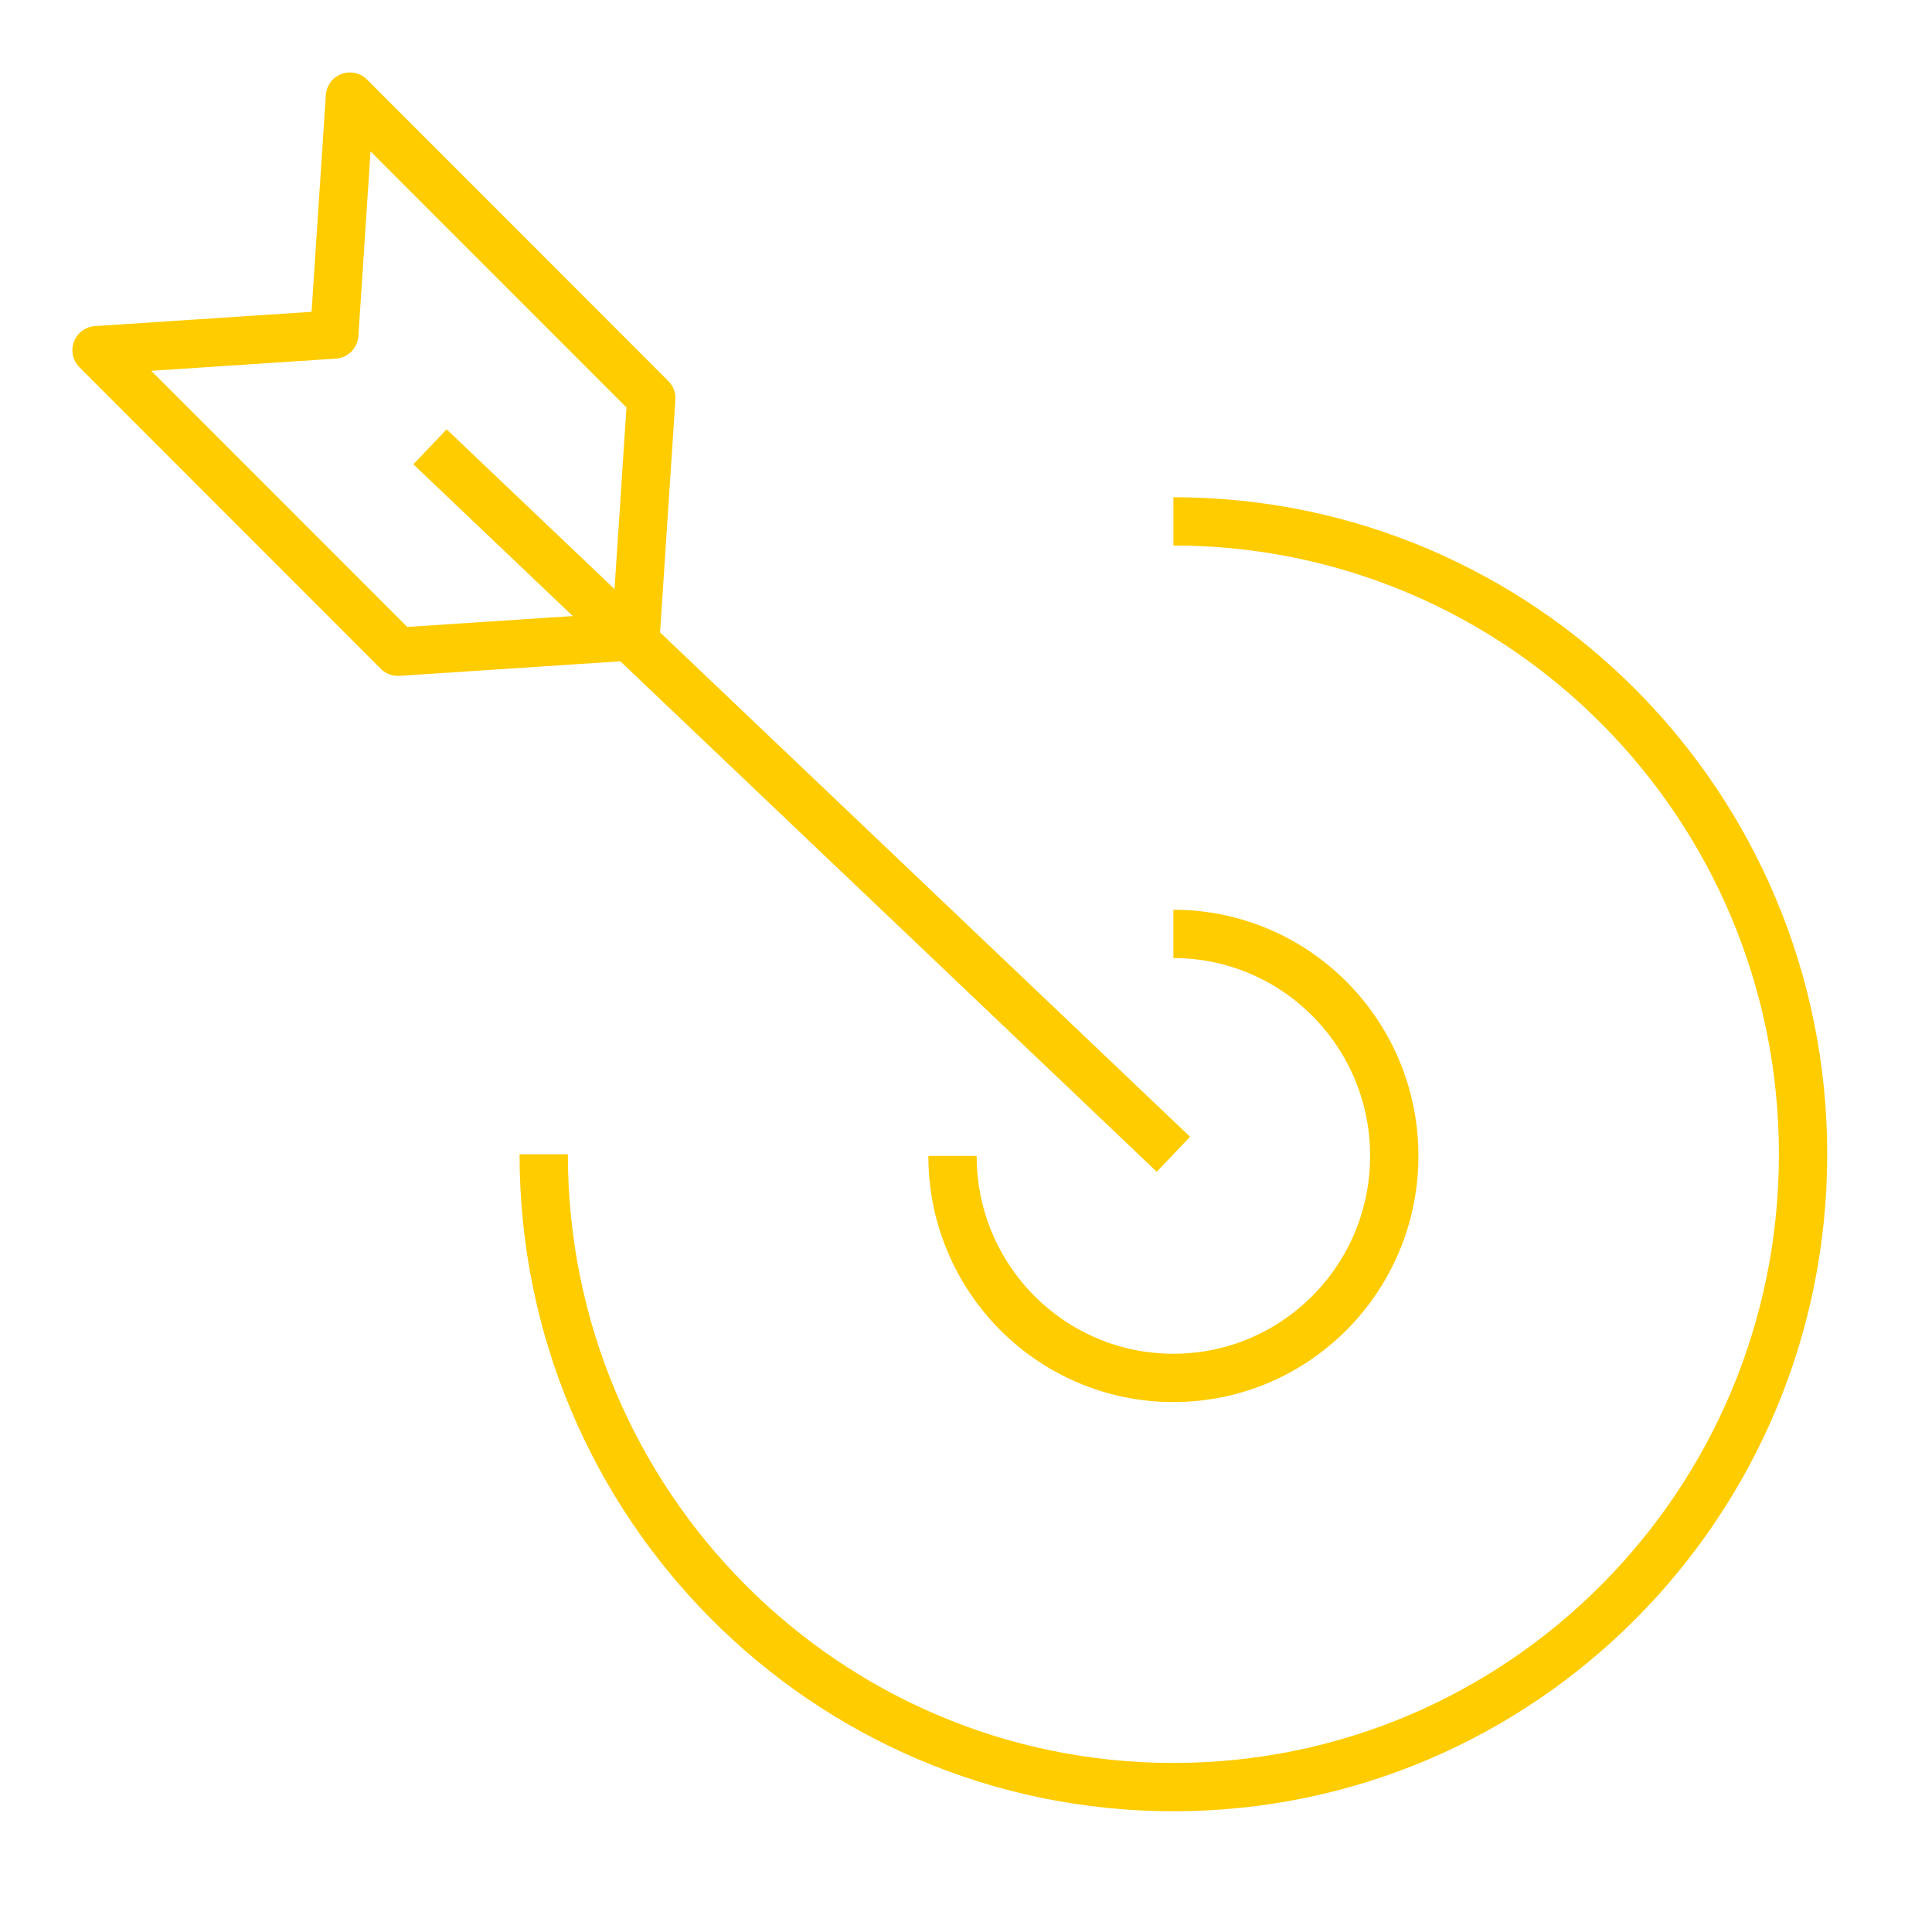
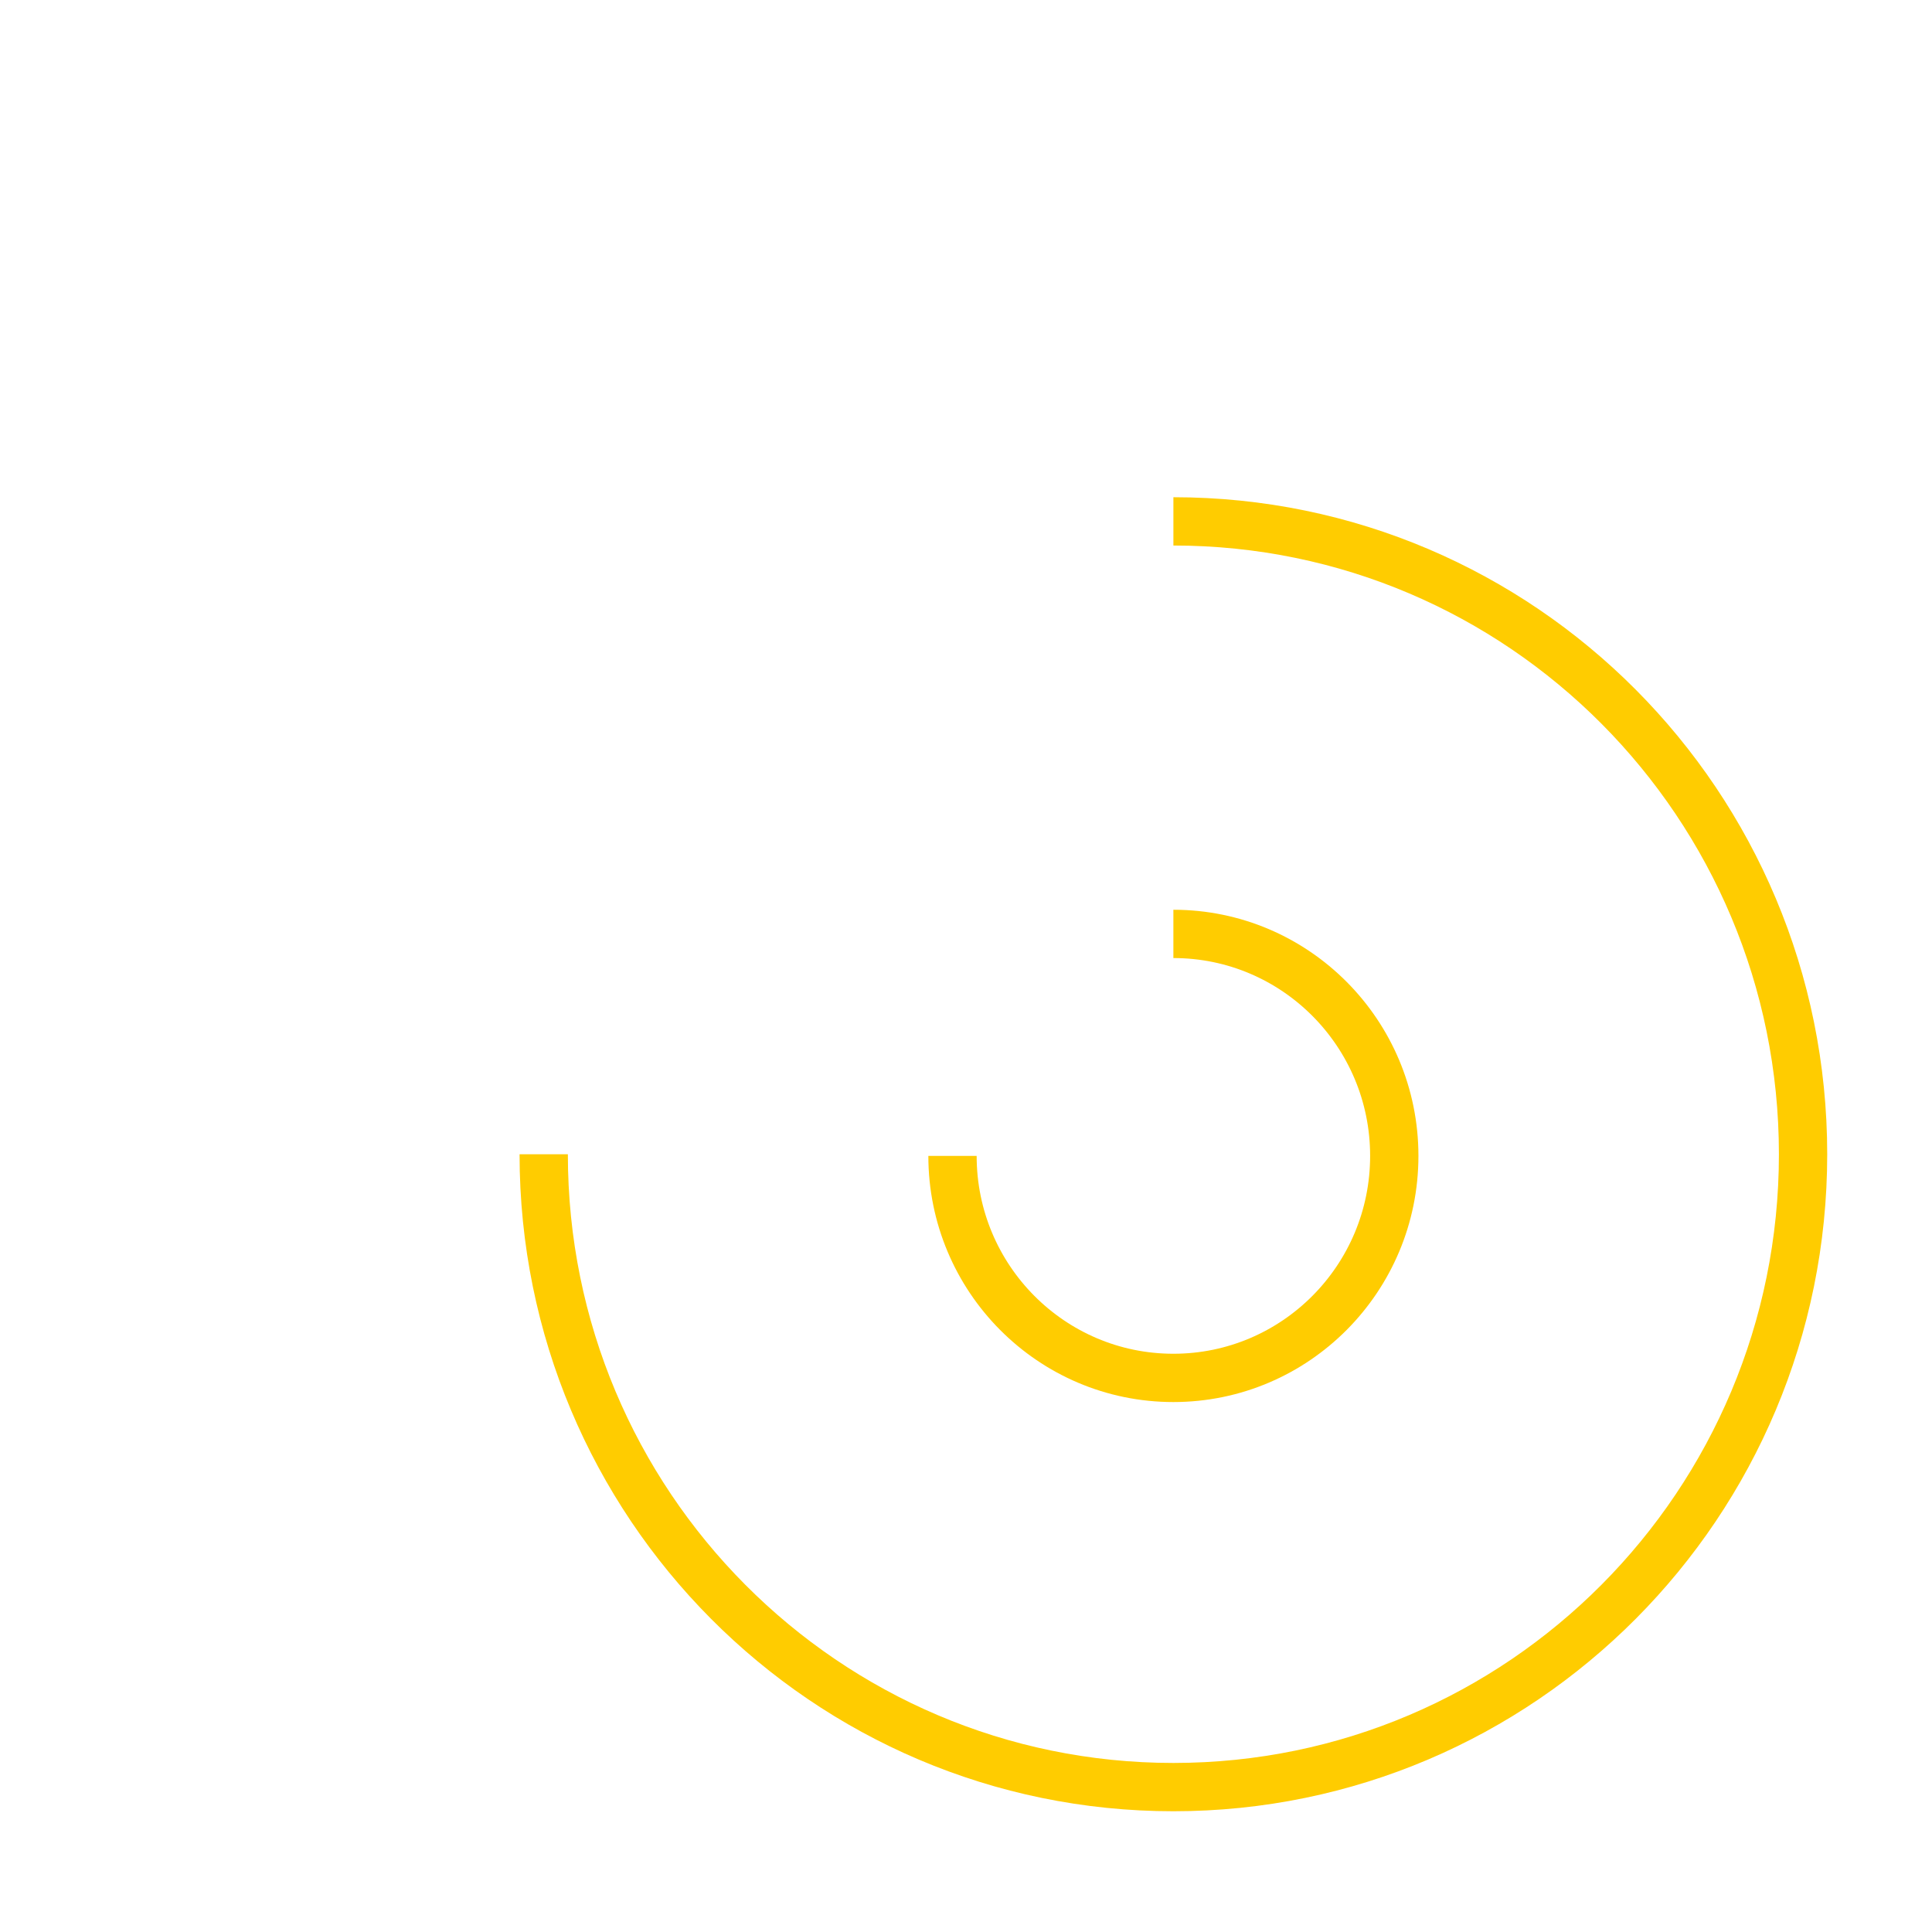
<svg xmlns="http://www.w3.org/2000/svg" width="80" height="80" viewBox="0 0 80 80" fill="none">
  <path d="M48.588 21.589C62.989 21.589 74.661 33.32 74.661 47.795C74.661 62.269 62.989 74 48.588 74C34.186 74 22.514 62.269 22.514 47.795" stroke="#FFCC00" stroke-width="2" stroke-miterlimit="10" stroke-linejoin="round" />
  <path d="M48.587 38.671C53.638 38.671 57.734 42.787 57.734 47.863C57.734 52.94 53.638 57.056 48.587 57.056C43.537 57.056 39.441 52.94 39.441 47.863" stroke="#FFCC00" stroke-width="2" stroke-miterlimit="10" stroke-linejoin="round" />
-   <path d="M26.969 16.487L26.32 26.339L16.476 26.988L3.997 14.501L13.842 13.852L14.49 4L26.969 16.487Z" stroke="#FFCC00" stroke-width="2" stroke-miterlimit="10" stroke-linejoin="round" />
-   <path d="M48.588 47.795L17.805 18.502" stroke="#FFCC00" stroke-width="2" stroke-miterlimit="10" stroke-linejoin="round" />
</svg>